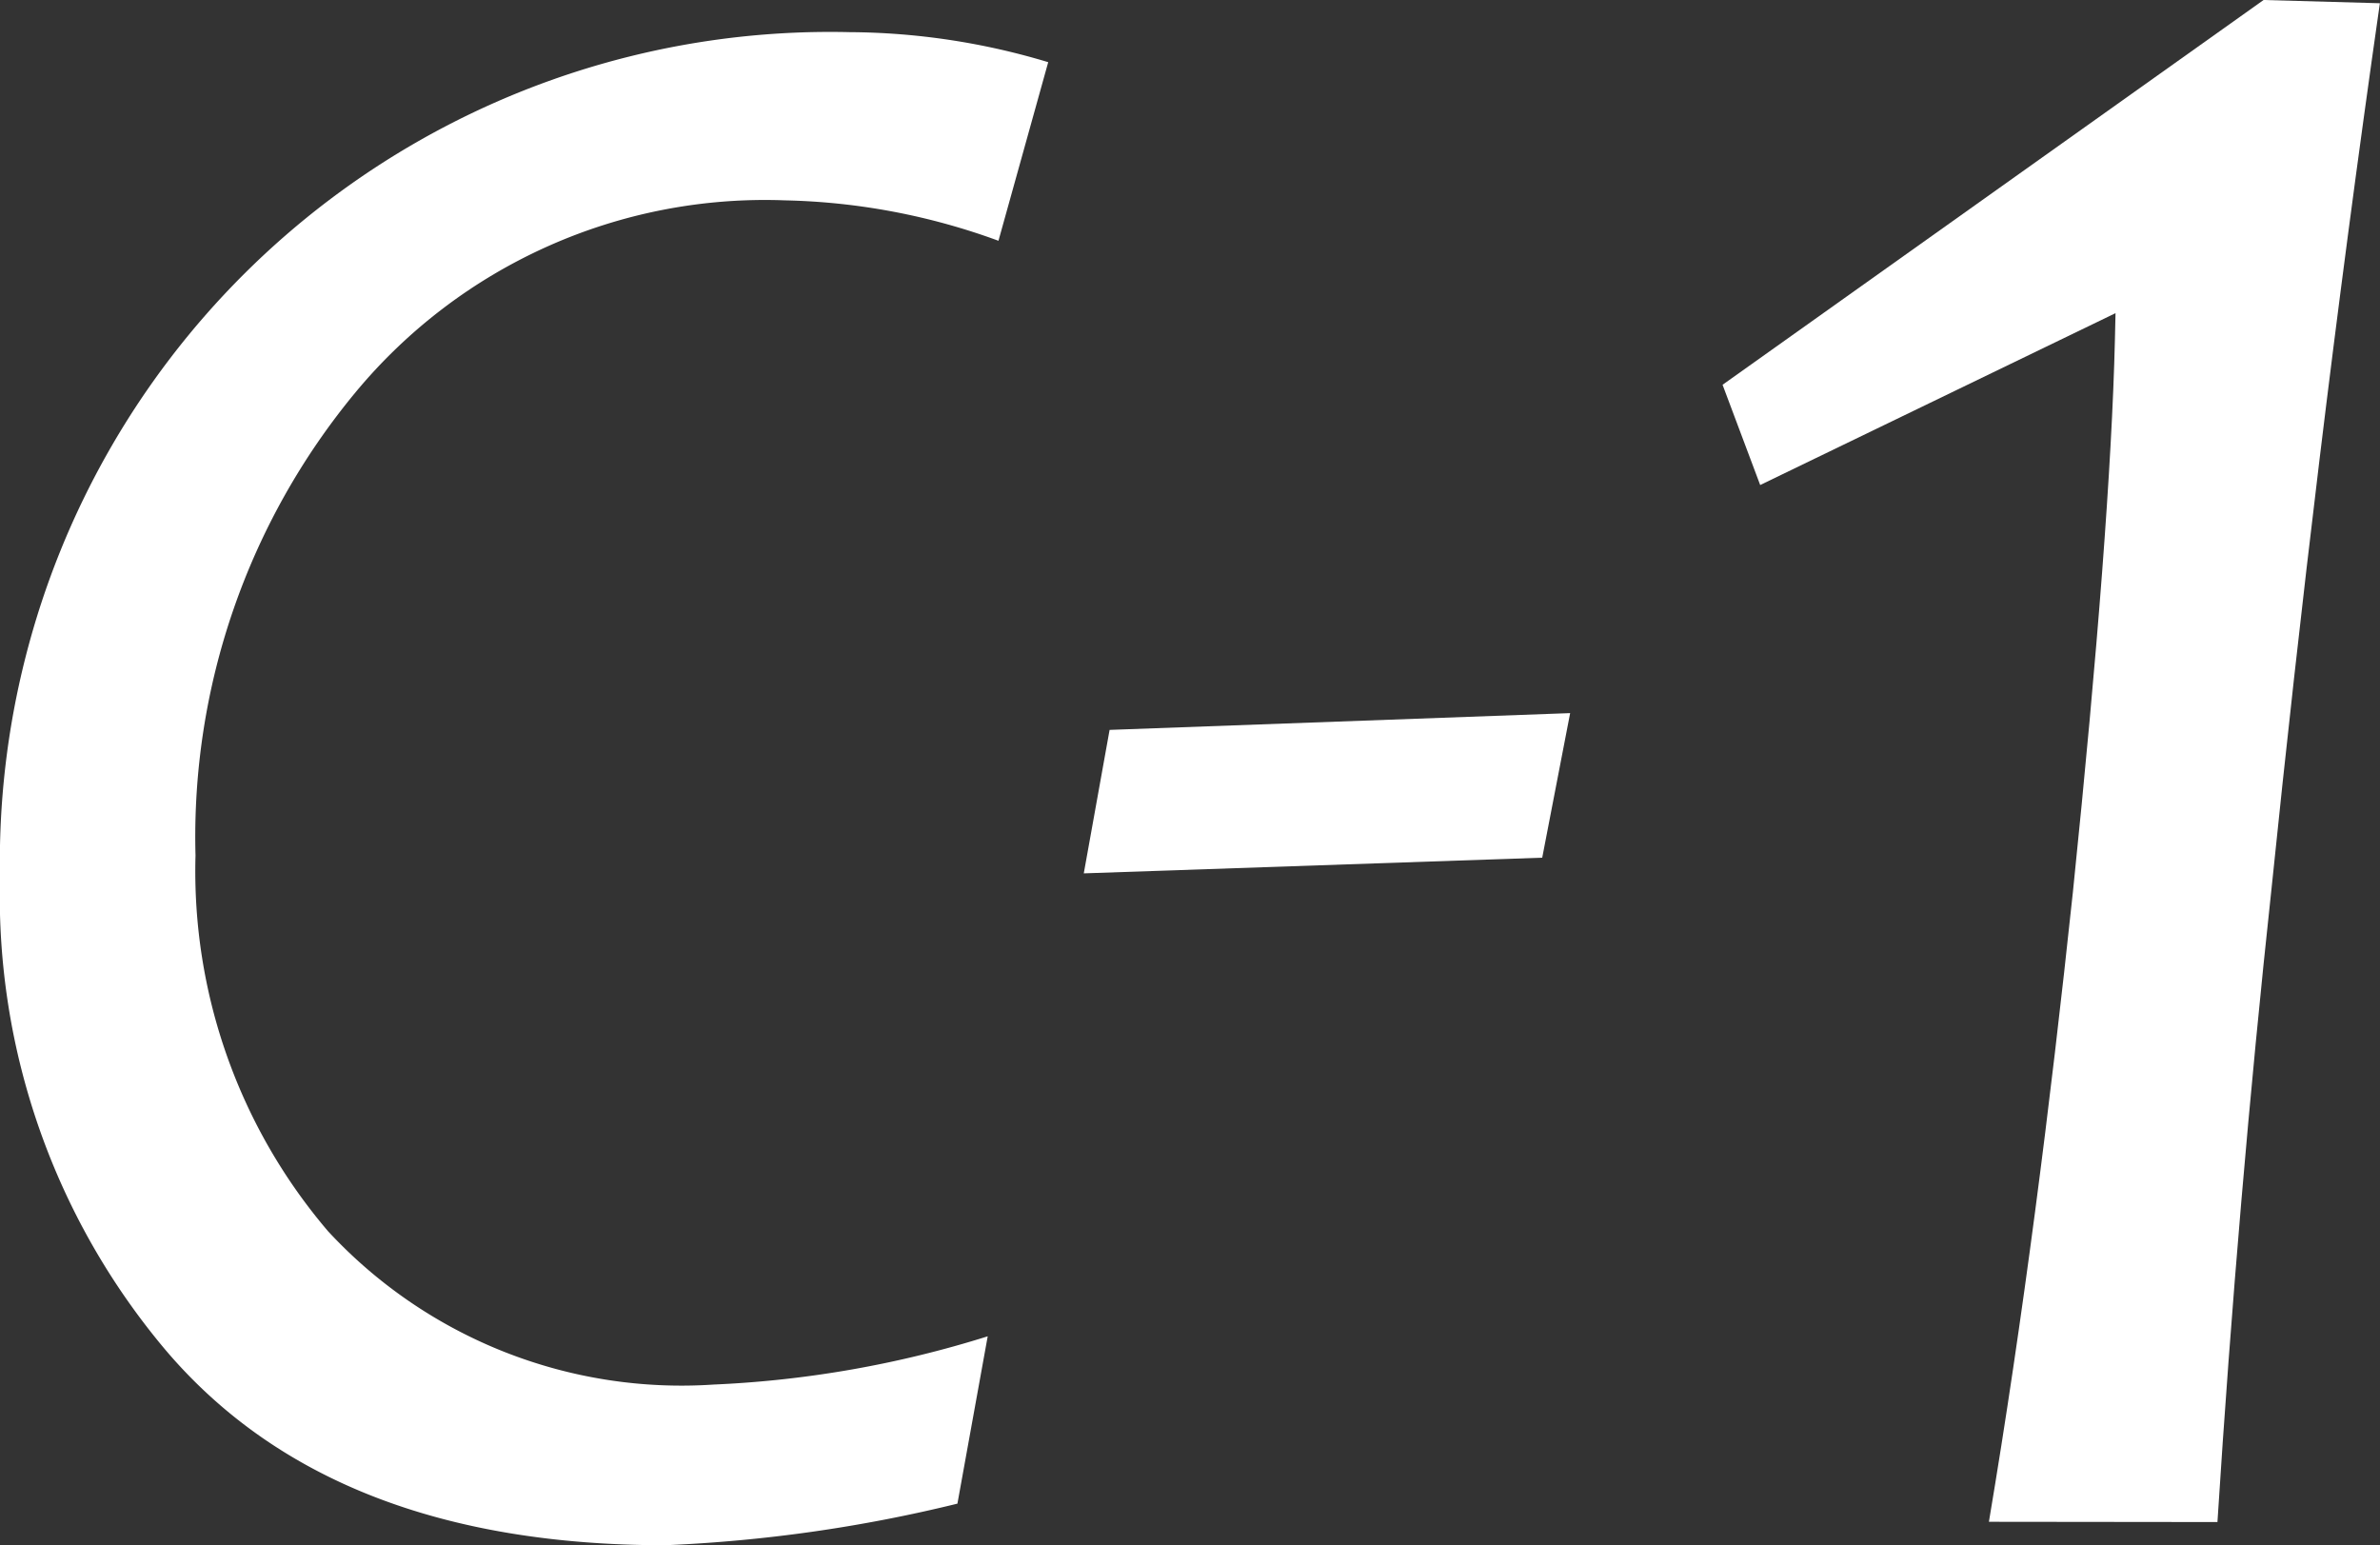
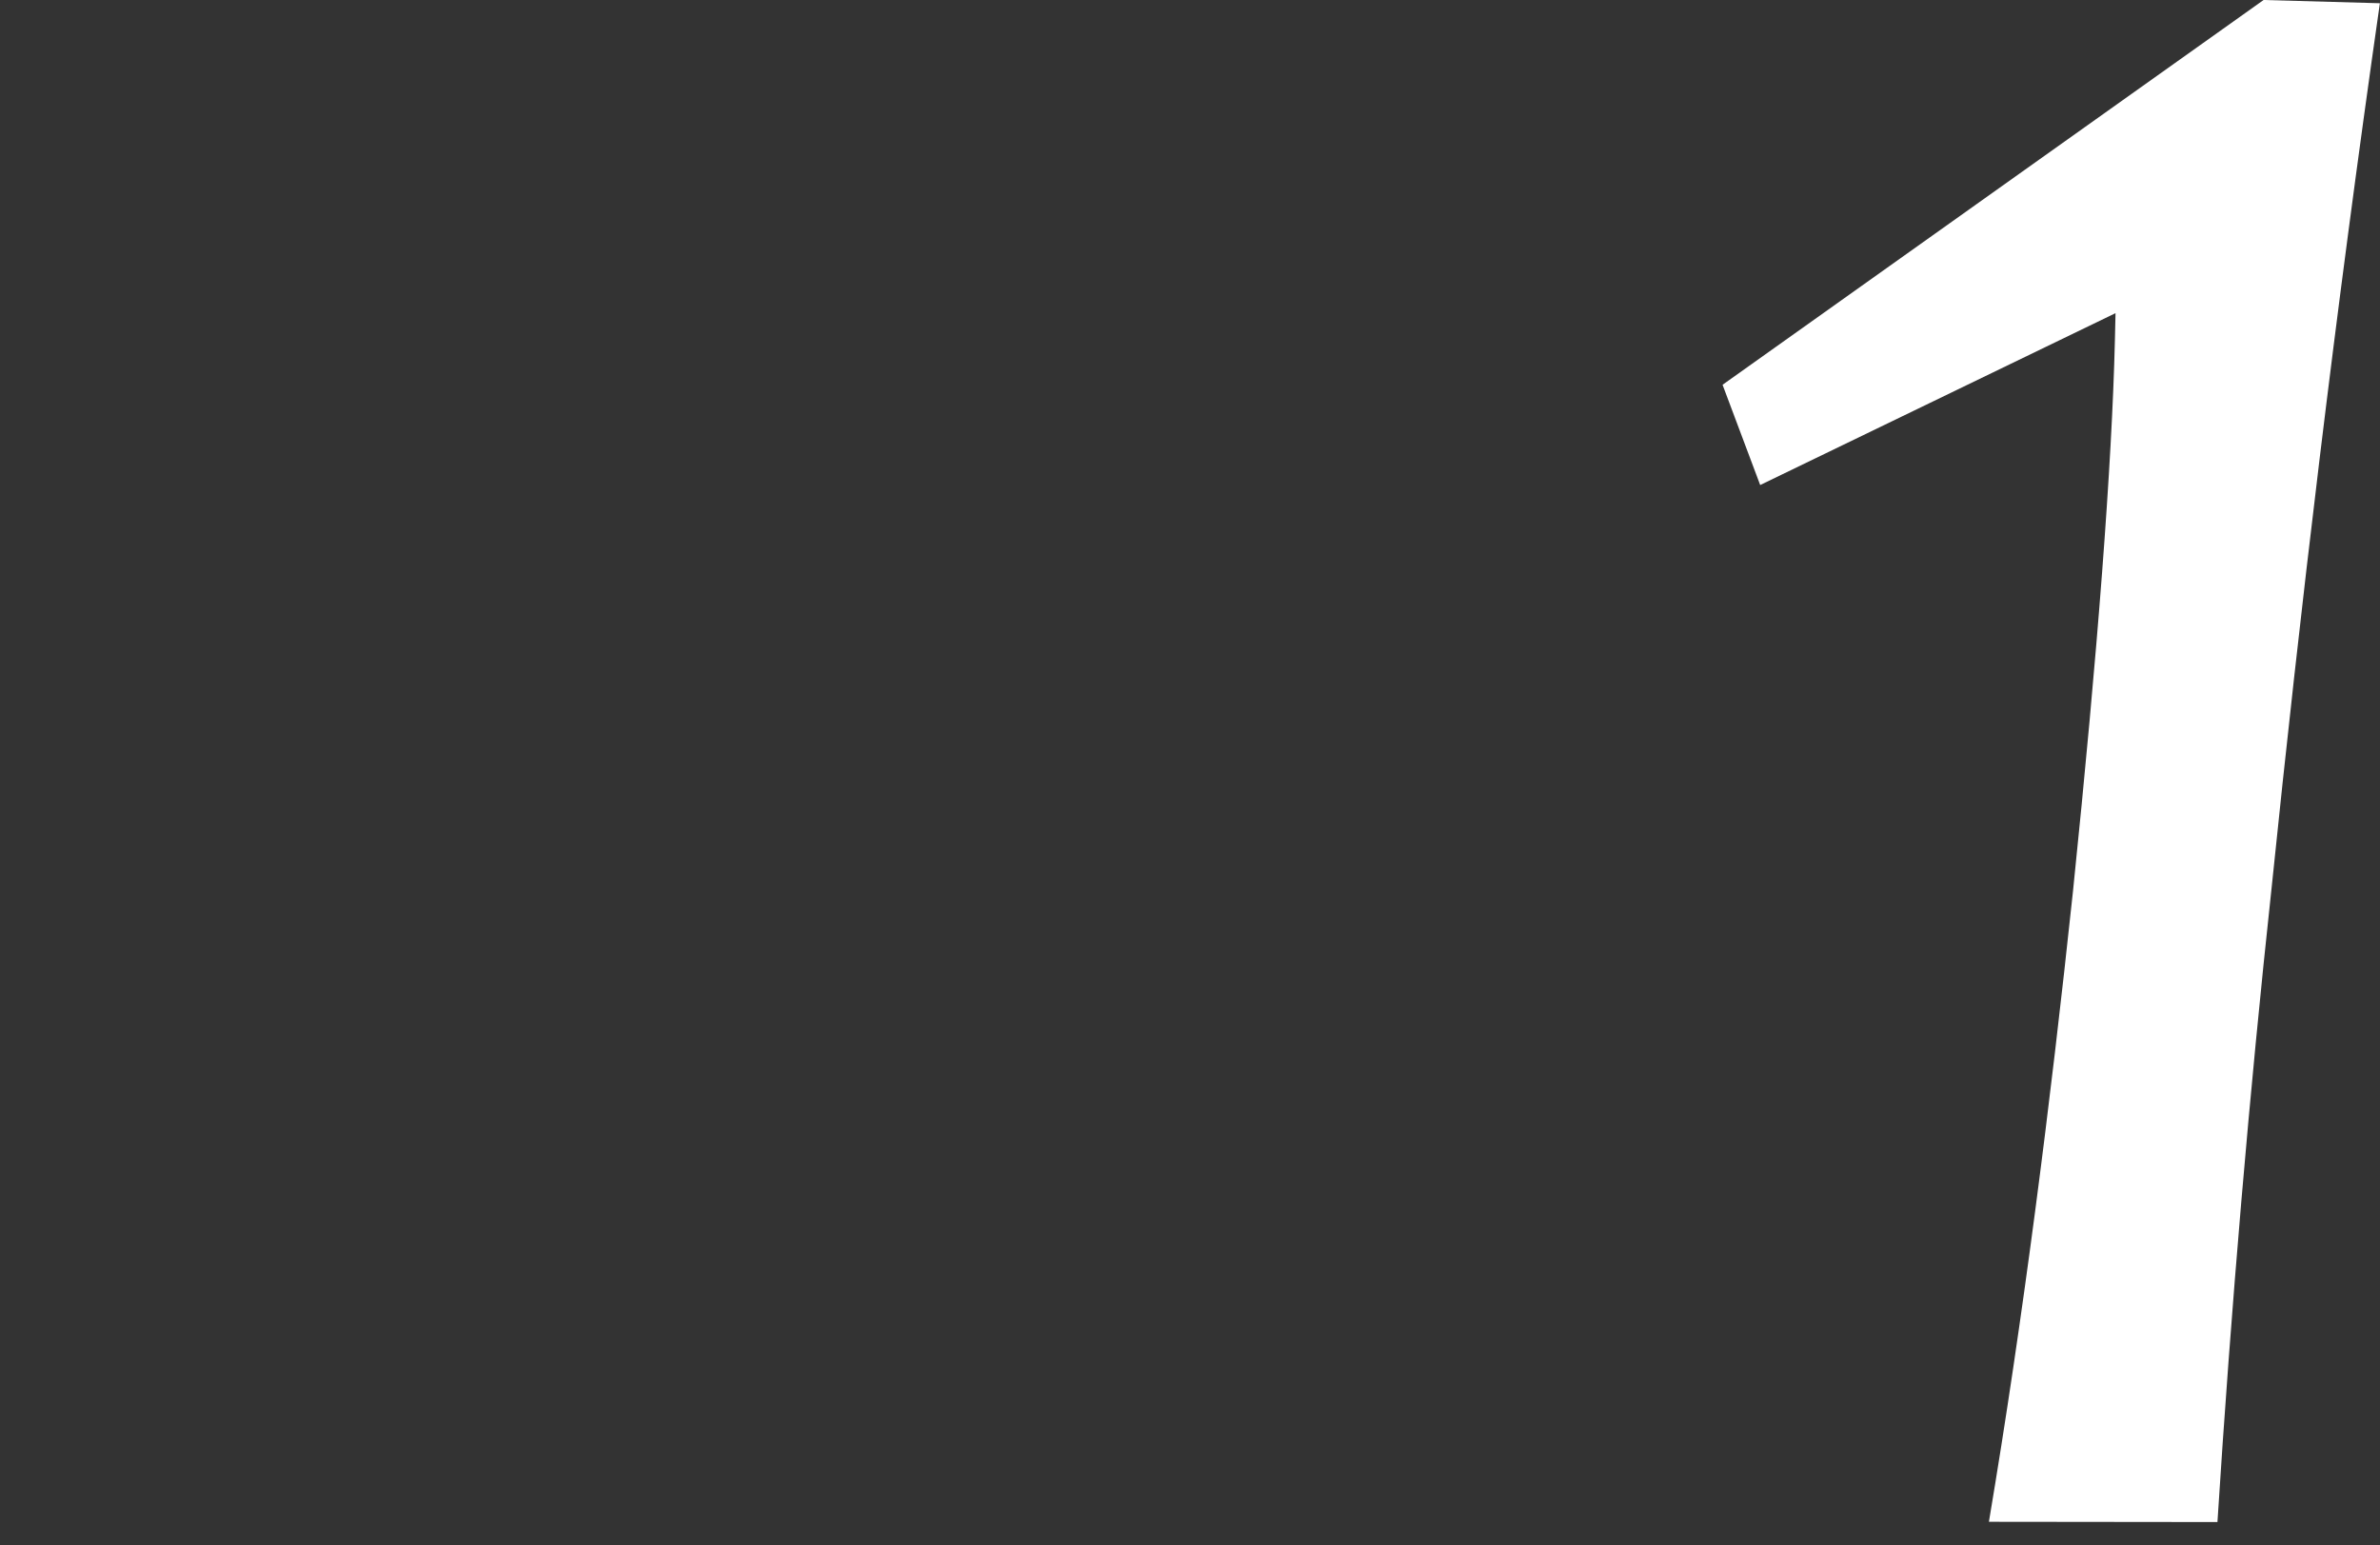
<svg xmlns="http://www.w3.org/2000/svg" width="38.272" height="24.853" viewBox="0 0 38.272 24.853">
  <rect x="0" y="0" width="38.272" height="24.853" fill="#333333" stroke="none" />
  <title>C-1</title>
-   <path d="M16.856,1l-.8,2.872a10.6,10.6,0,0,0-3.433-.65,8.551,8.551,0,0,0-6.9,3.08A11.211,11.211,0,0,0,3.144,13.76,8.92,8.92,0,0,0,5.275,19.8a7.745,7.745,0,0,0,6.2,2.466,17.158,17.158,0,0,0,4.408-.776l-.487,2.691a23.828,23.828,0,0,1-4.7.669q-5.365,0-8.03-3.135A11.332,11.332,0,0,1,0,14.121,13.35,13.35,0,0,1,13.658.517,11.224,11.224,0,0,1,16.856,1Z" fill="#fff" />
-   <path d="M25.249,11.468,24.8,13.793l-7.372.252.415-2.307Z" fill="#fff" />
  <path d="M31.983,24.473c.546-3.249.984-6.677,1.351-10.131.4-3.885.627-6.869.675-8.869l.01-.437L28.305,7.8,27.7,6.188,36.4,0l1.87.052c-.717,4.993-1.287,9.8-1.741,14.225-.357,3.306-.651,6.736-.871,10.2Z" fill="#fff" />
</svg>